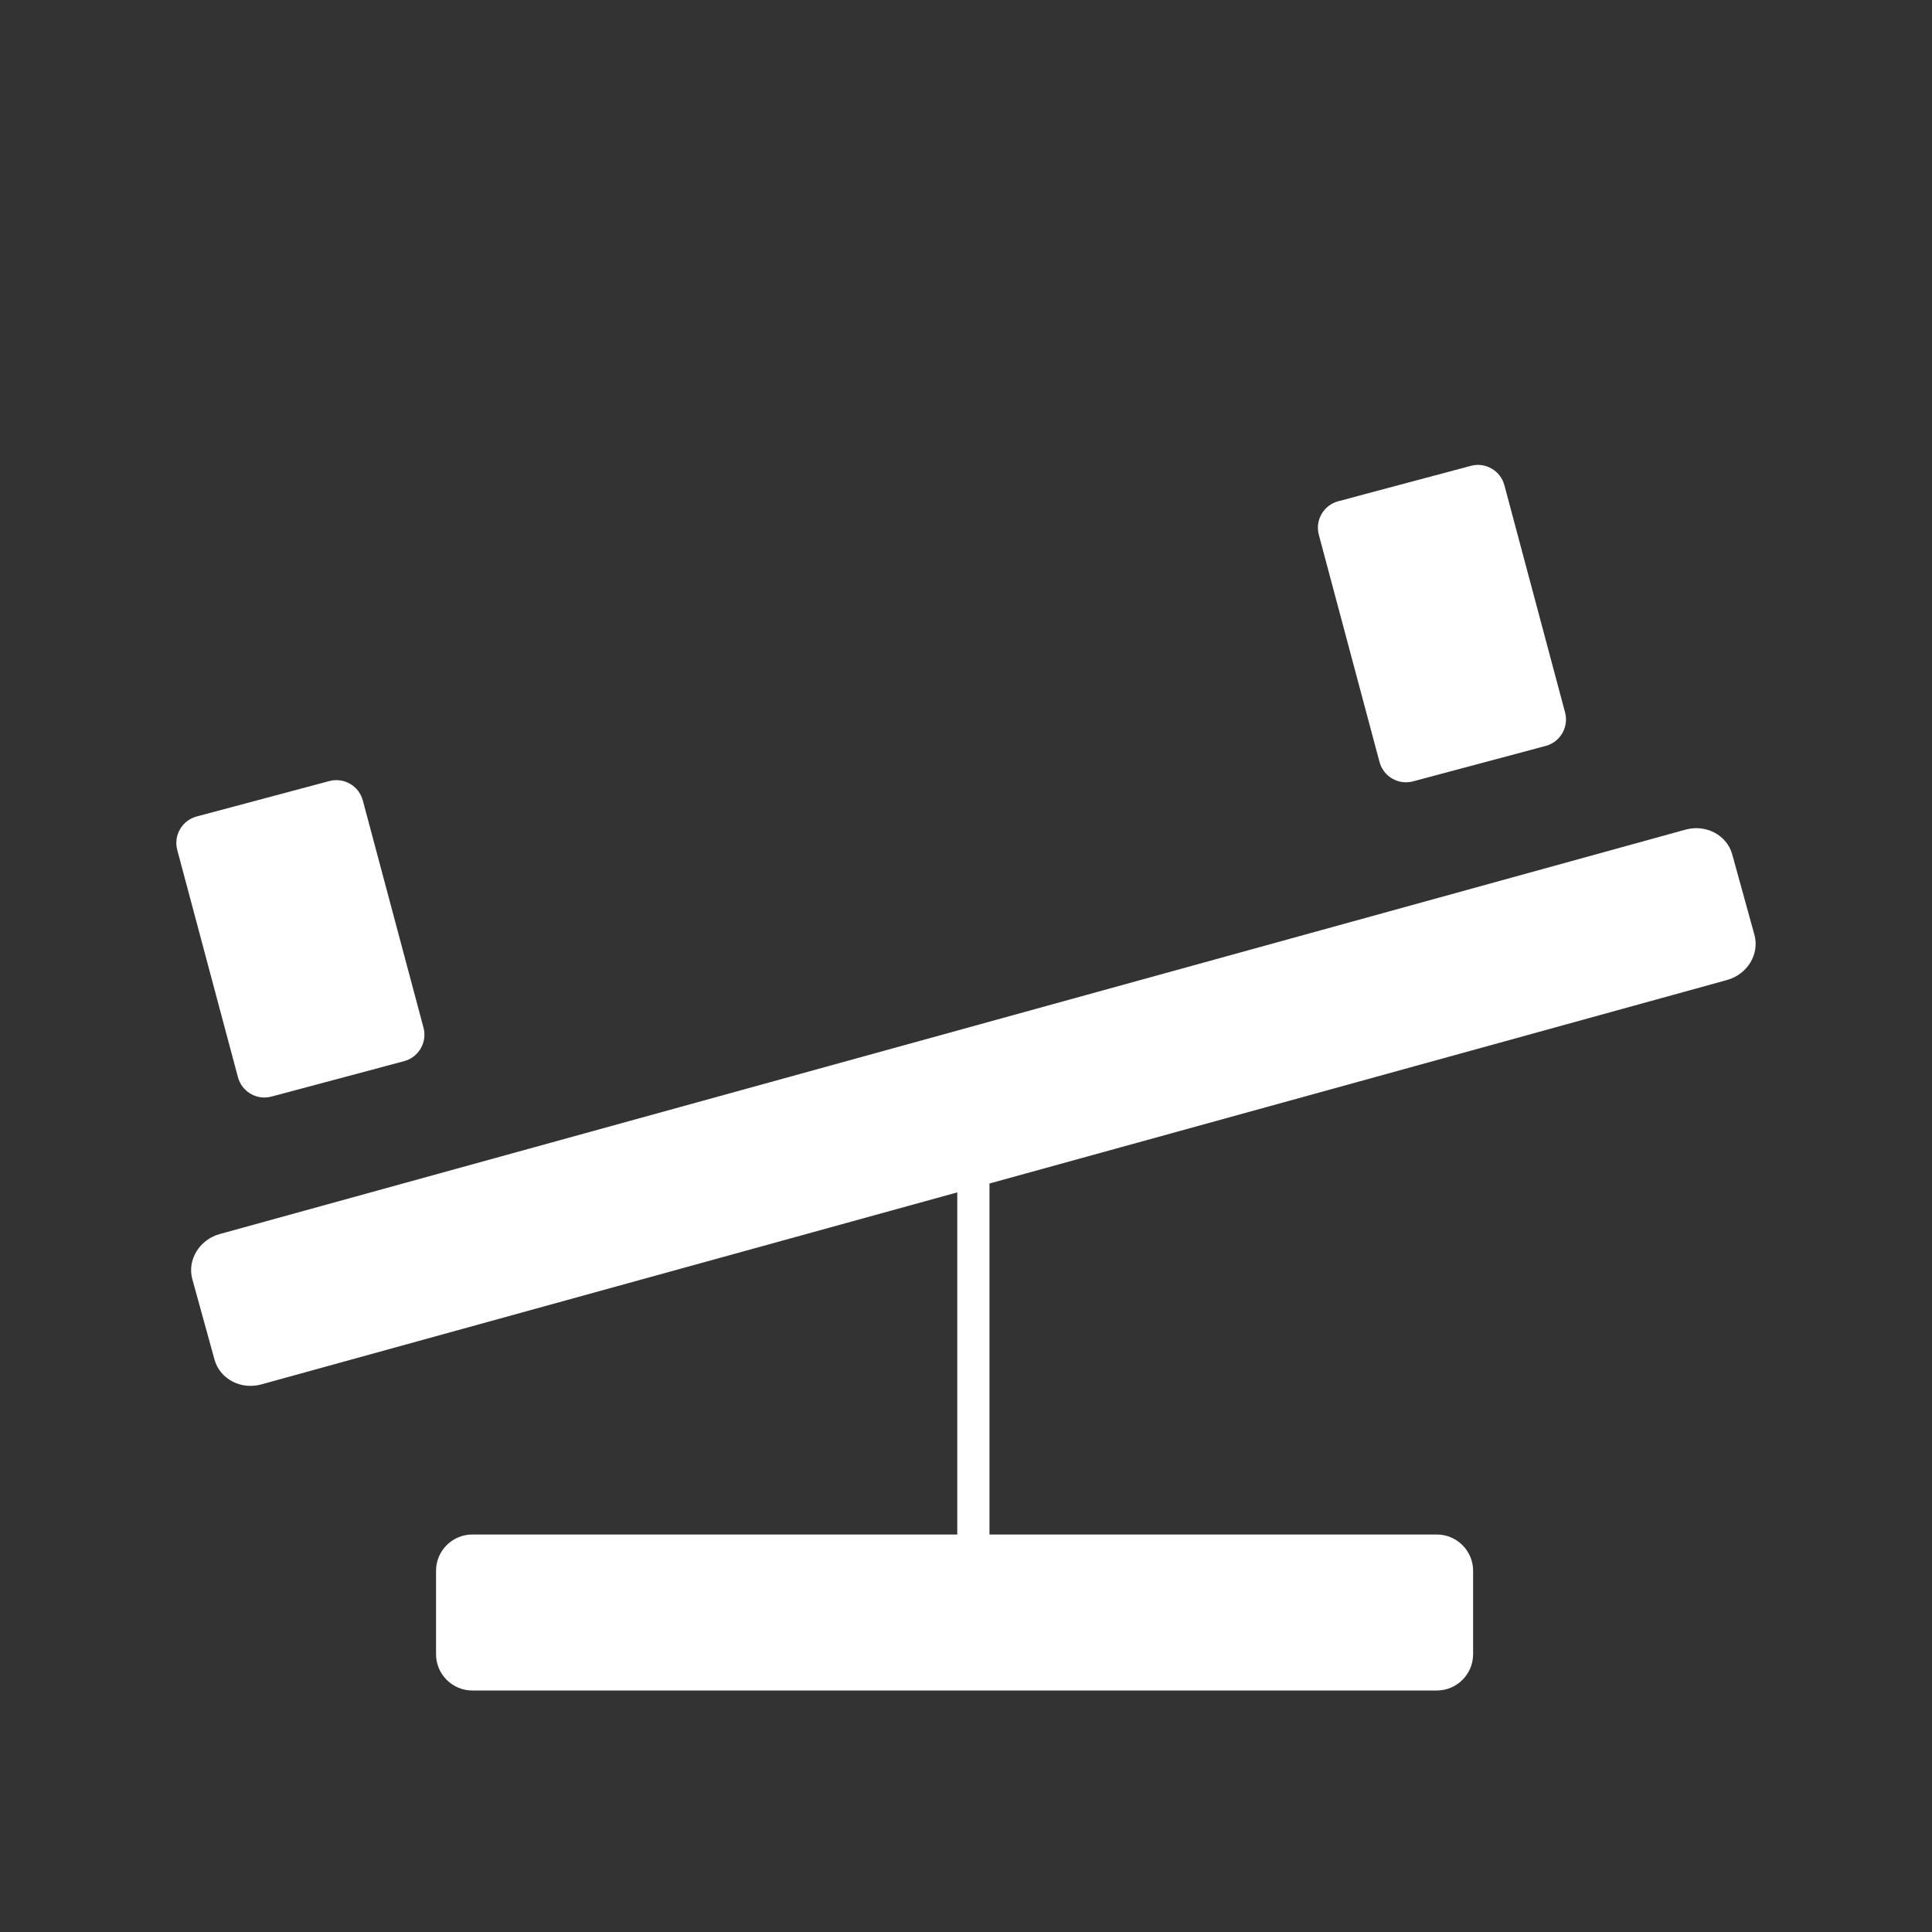
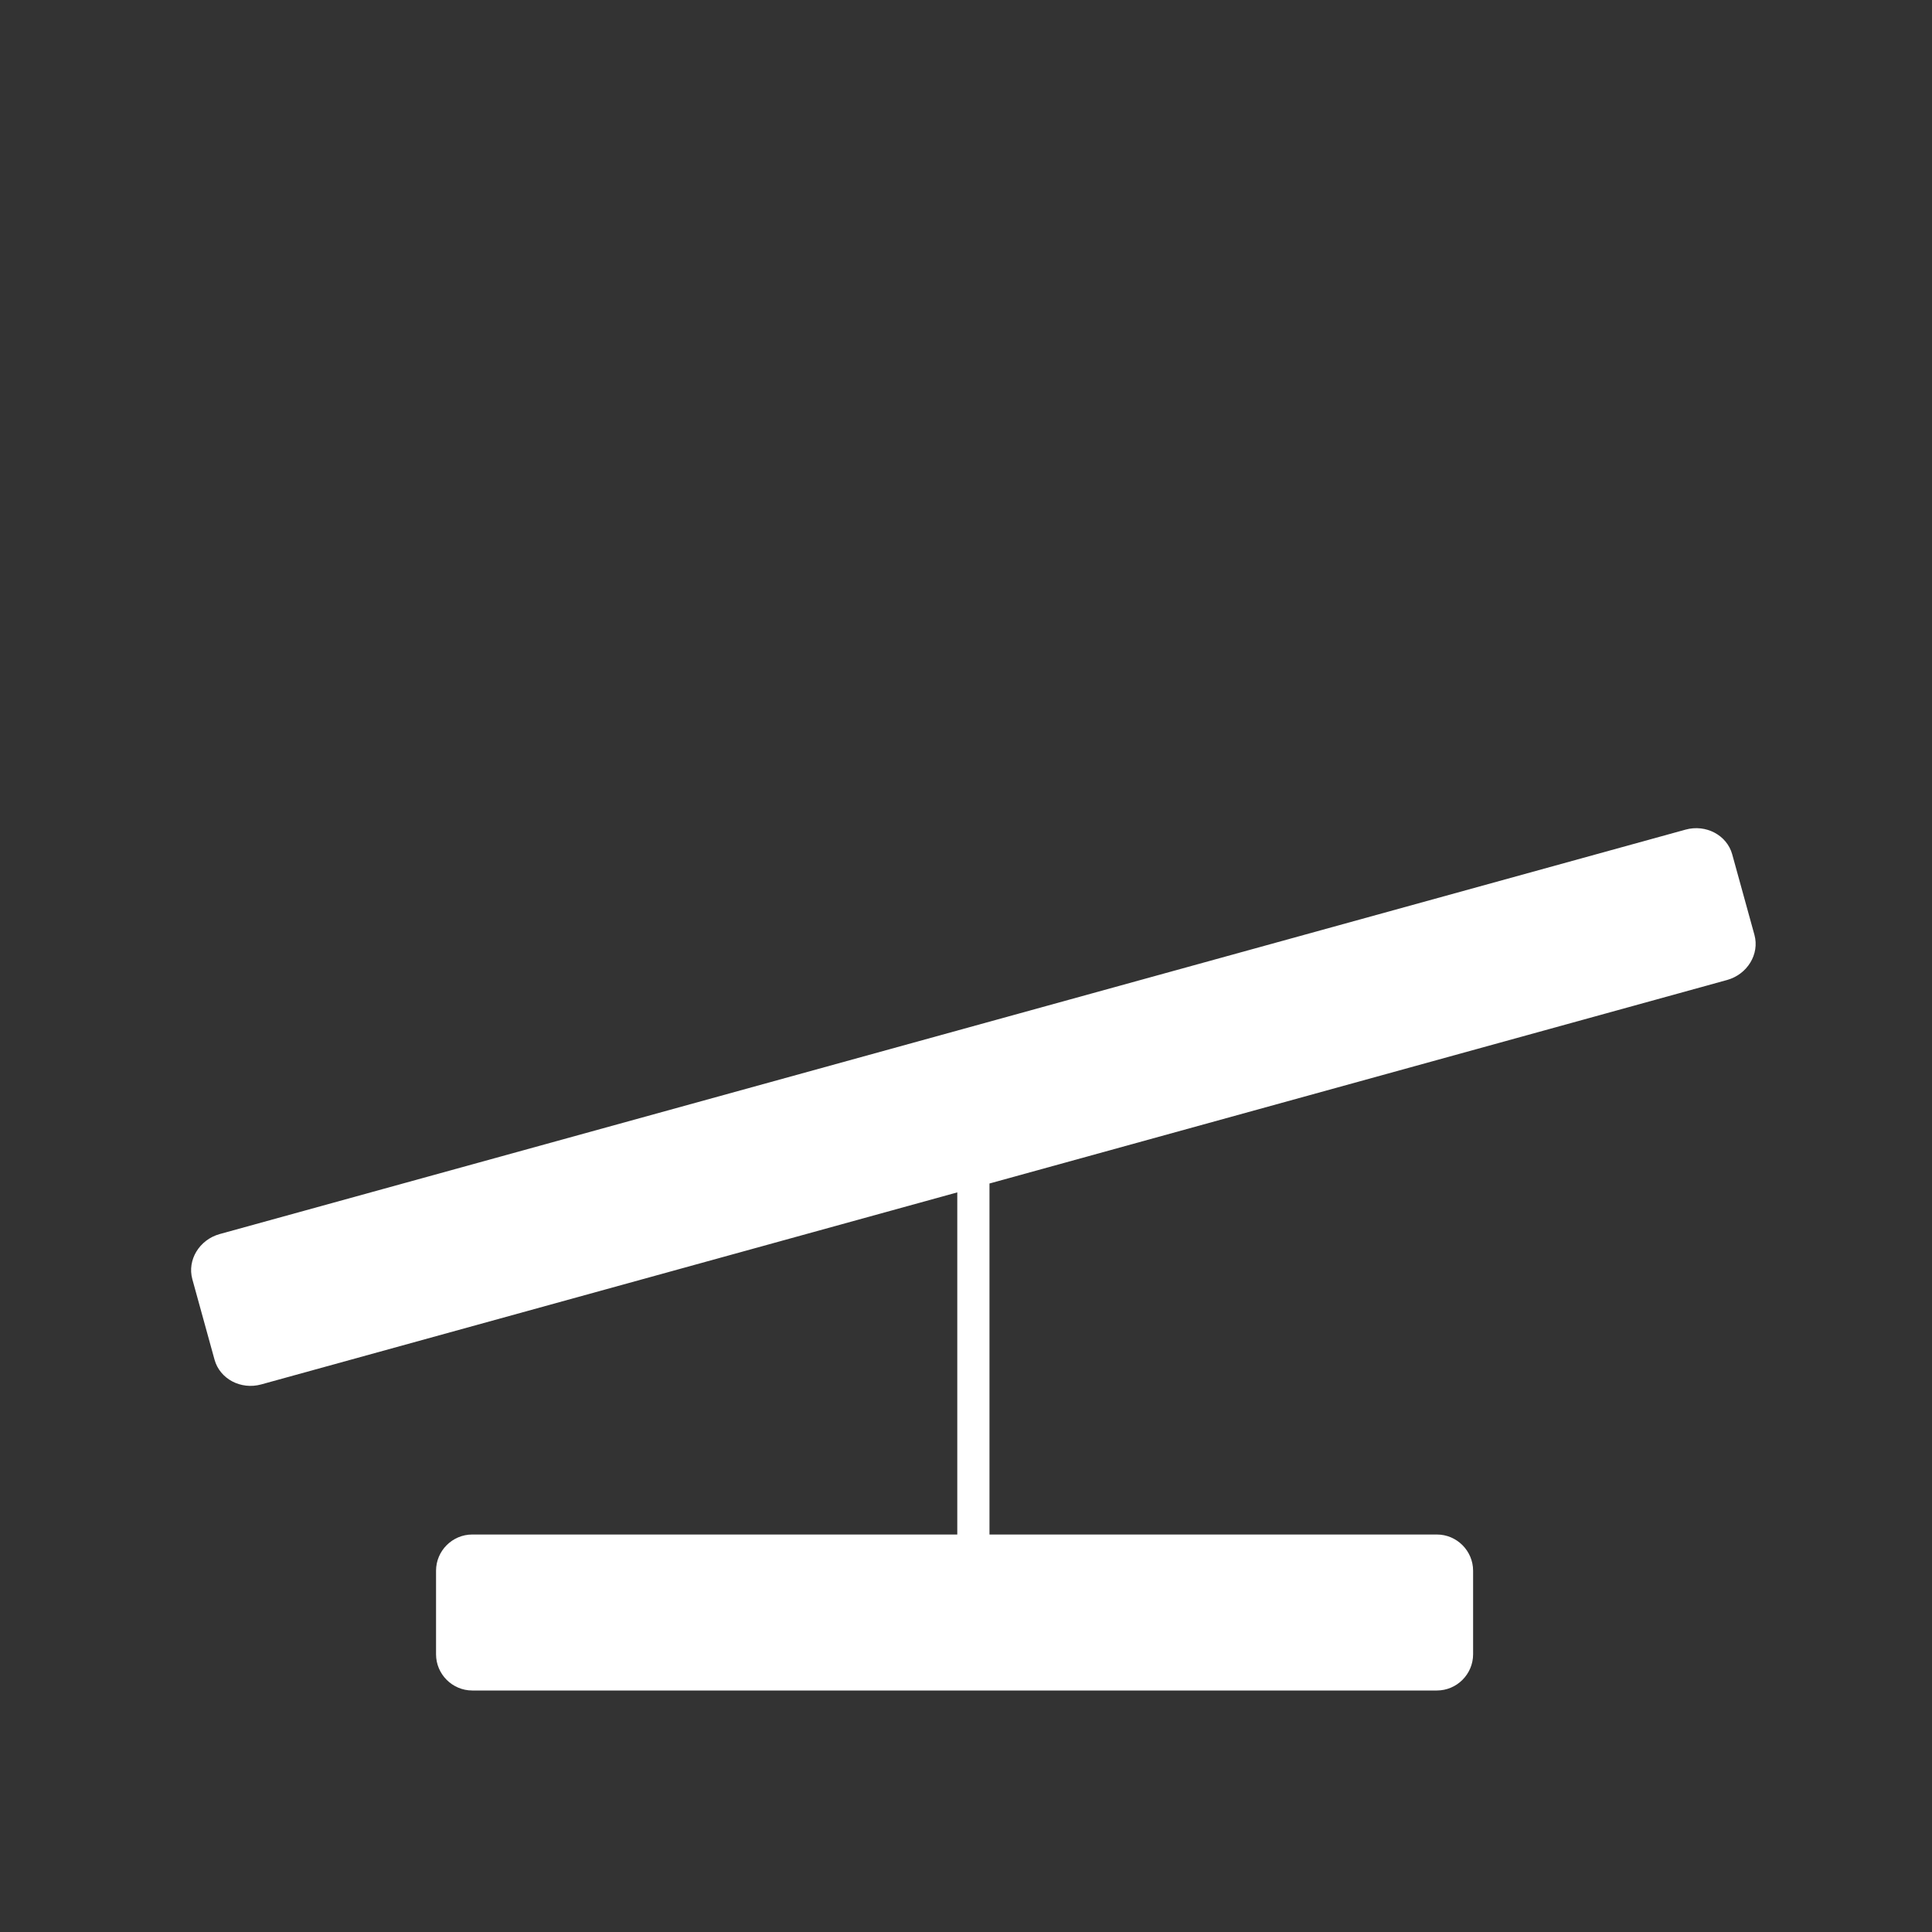
<svg xmlns="http://www.w3.org/2000/svg" version="1.1" id="Ebene_2" x="0px" y="0px" width="800px" height="800px" viewBox="0 0 800 800" xml:space="preserve">
  <rect x="0" y="0" width="800" height="800" fill="#333333" stroke="none" />
  <path fill="#FFFFFF" d="M726.472,387.105l-9.2-33.344c-2.194-7.954-10.893-12.556-19.33-10.228L90.993,510.993  c-8.437,2.328-13.545,10.74-11.352,18.693l9.2,33.346c2.195,7.953,10.894,12.556,19.331,10.227l288.218-79.52v141.67H195.556  c-8.251,0-15,6.75-15,15V685c0,8.251,6.75,15,15,15h399.425c8.251,0,15-6.749,15-15v-34.591c0-8.25-6.751-15-15-15H409.723V490.061  l305.397-84.26c8.438-2.328,13.545-10.741,11.352-18.694V387.105z" />
-   <path fill="#FFFFFF" d="M554.128,207.564l54.926-14.67c6.05-1.616,12.265,1.979,13.88,8.029l25.126,94.073  c1.616,6.05-1.979,12.265-8.028,13.88l-54.926,14.67c-6.05,1.616-12.265-1.979-13.88-8.029L546.1,221.444  C544.483,215.394,548.078,209.18,554.128,207.564z" />
-   <path fill="#FFFFFF" d="M81.431,338.093l54.925-14.67c6.05-1.616,12.265,1.979,13.88,8.029l25.126,94.072  c1.616,6.051-1.979,12.266-8.029,13.881l-54.925,14.67c-6.05,1.616-12.265-1.979-13.88-8.028l-25.126-94.073  C71.786,345.923,75.381,339.709,81.431,338.093z" />
</svg>